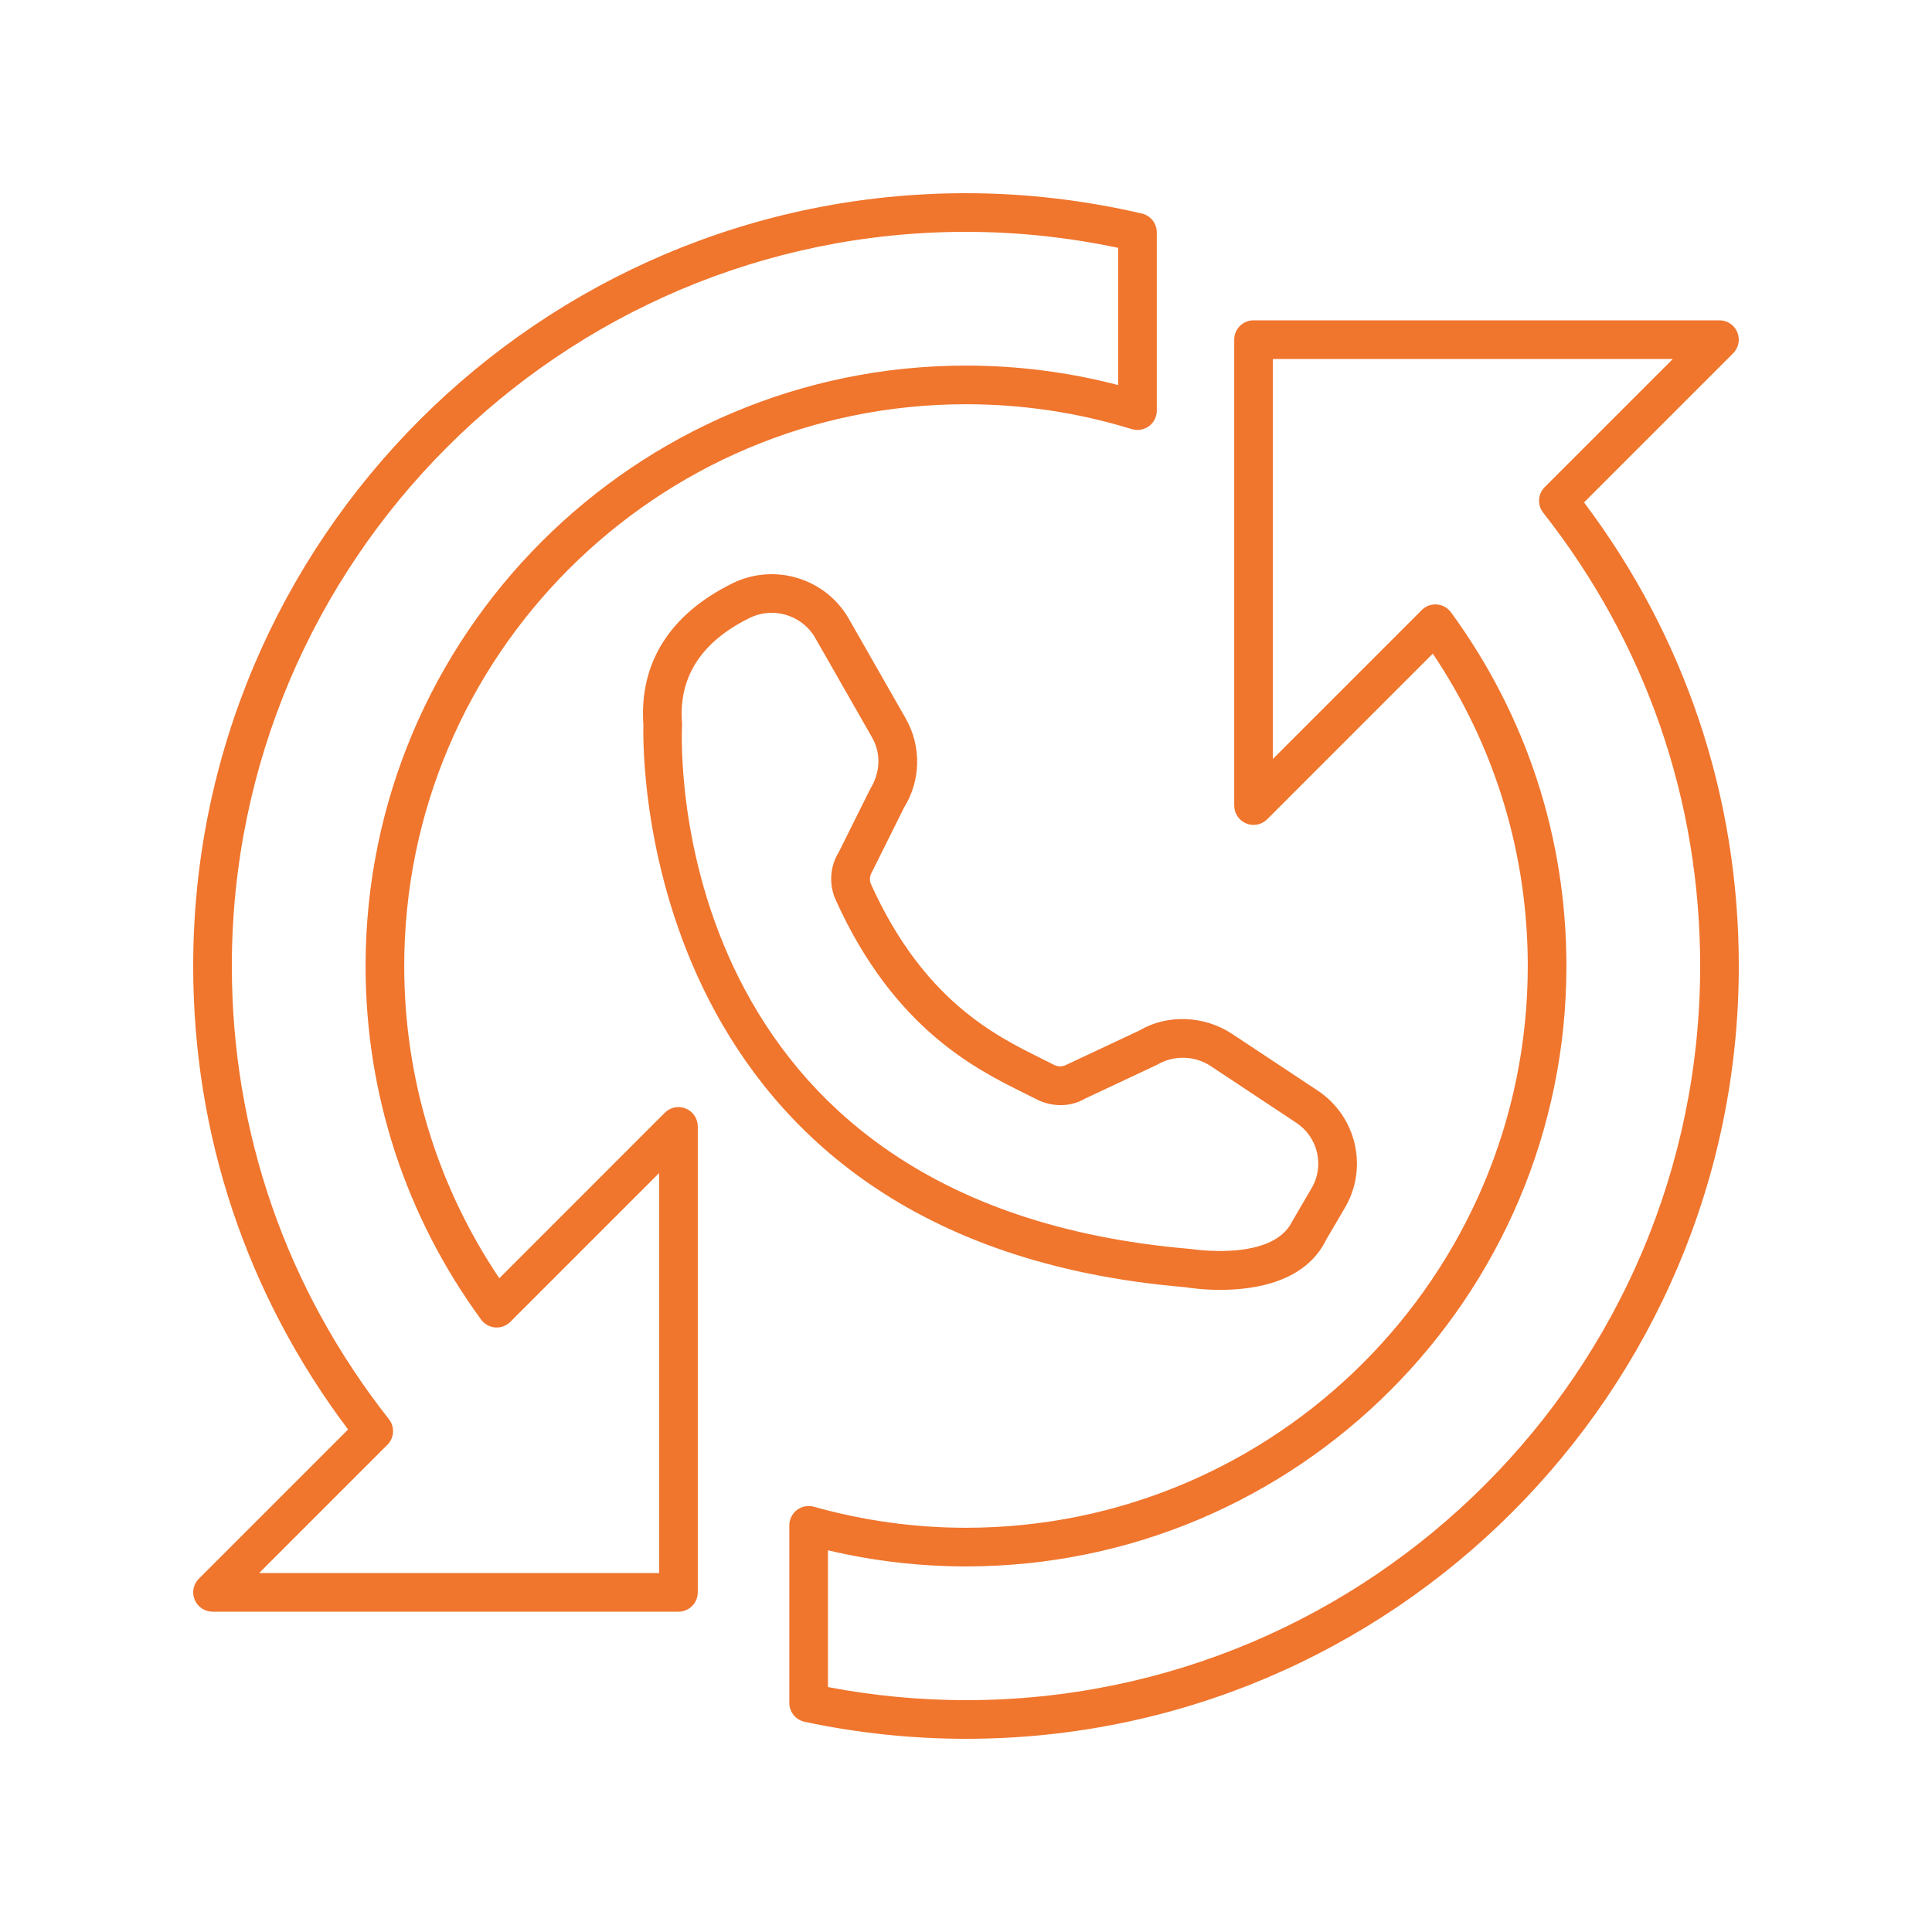
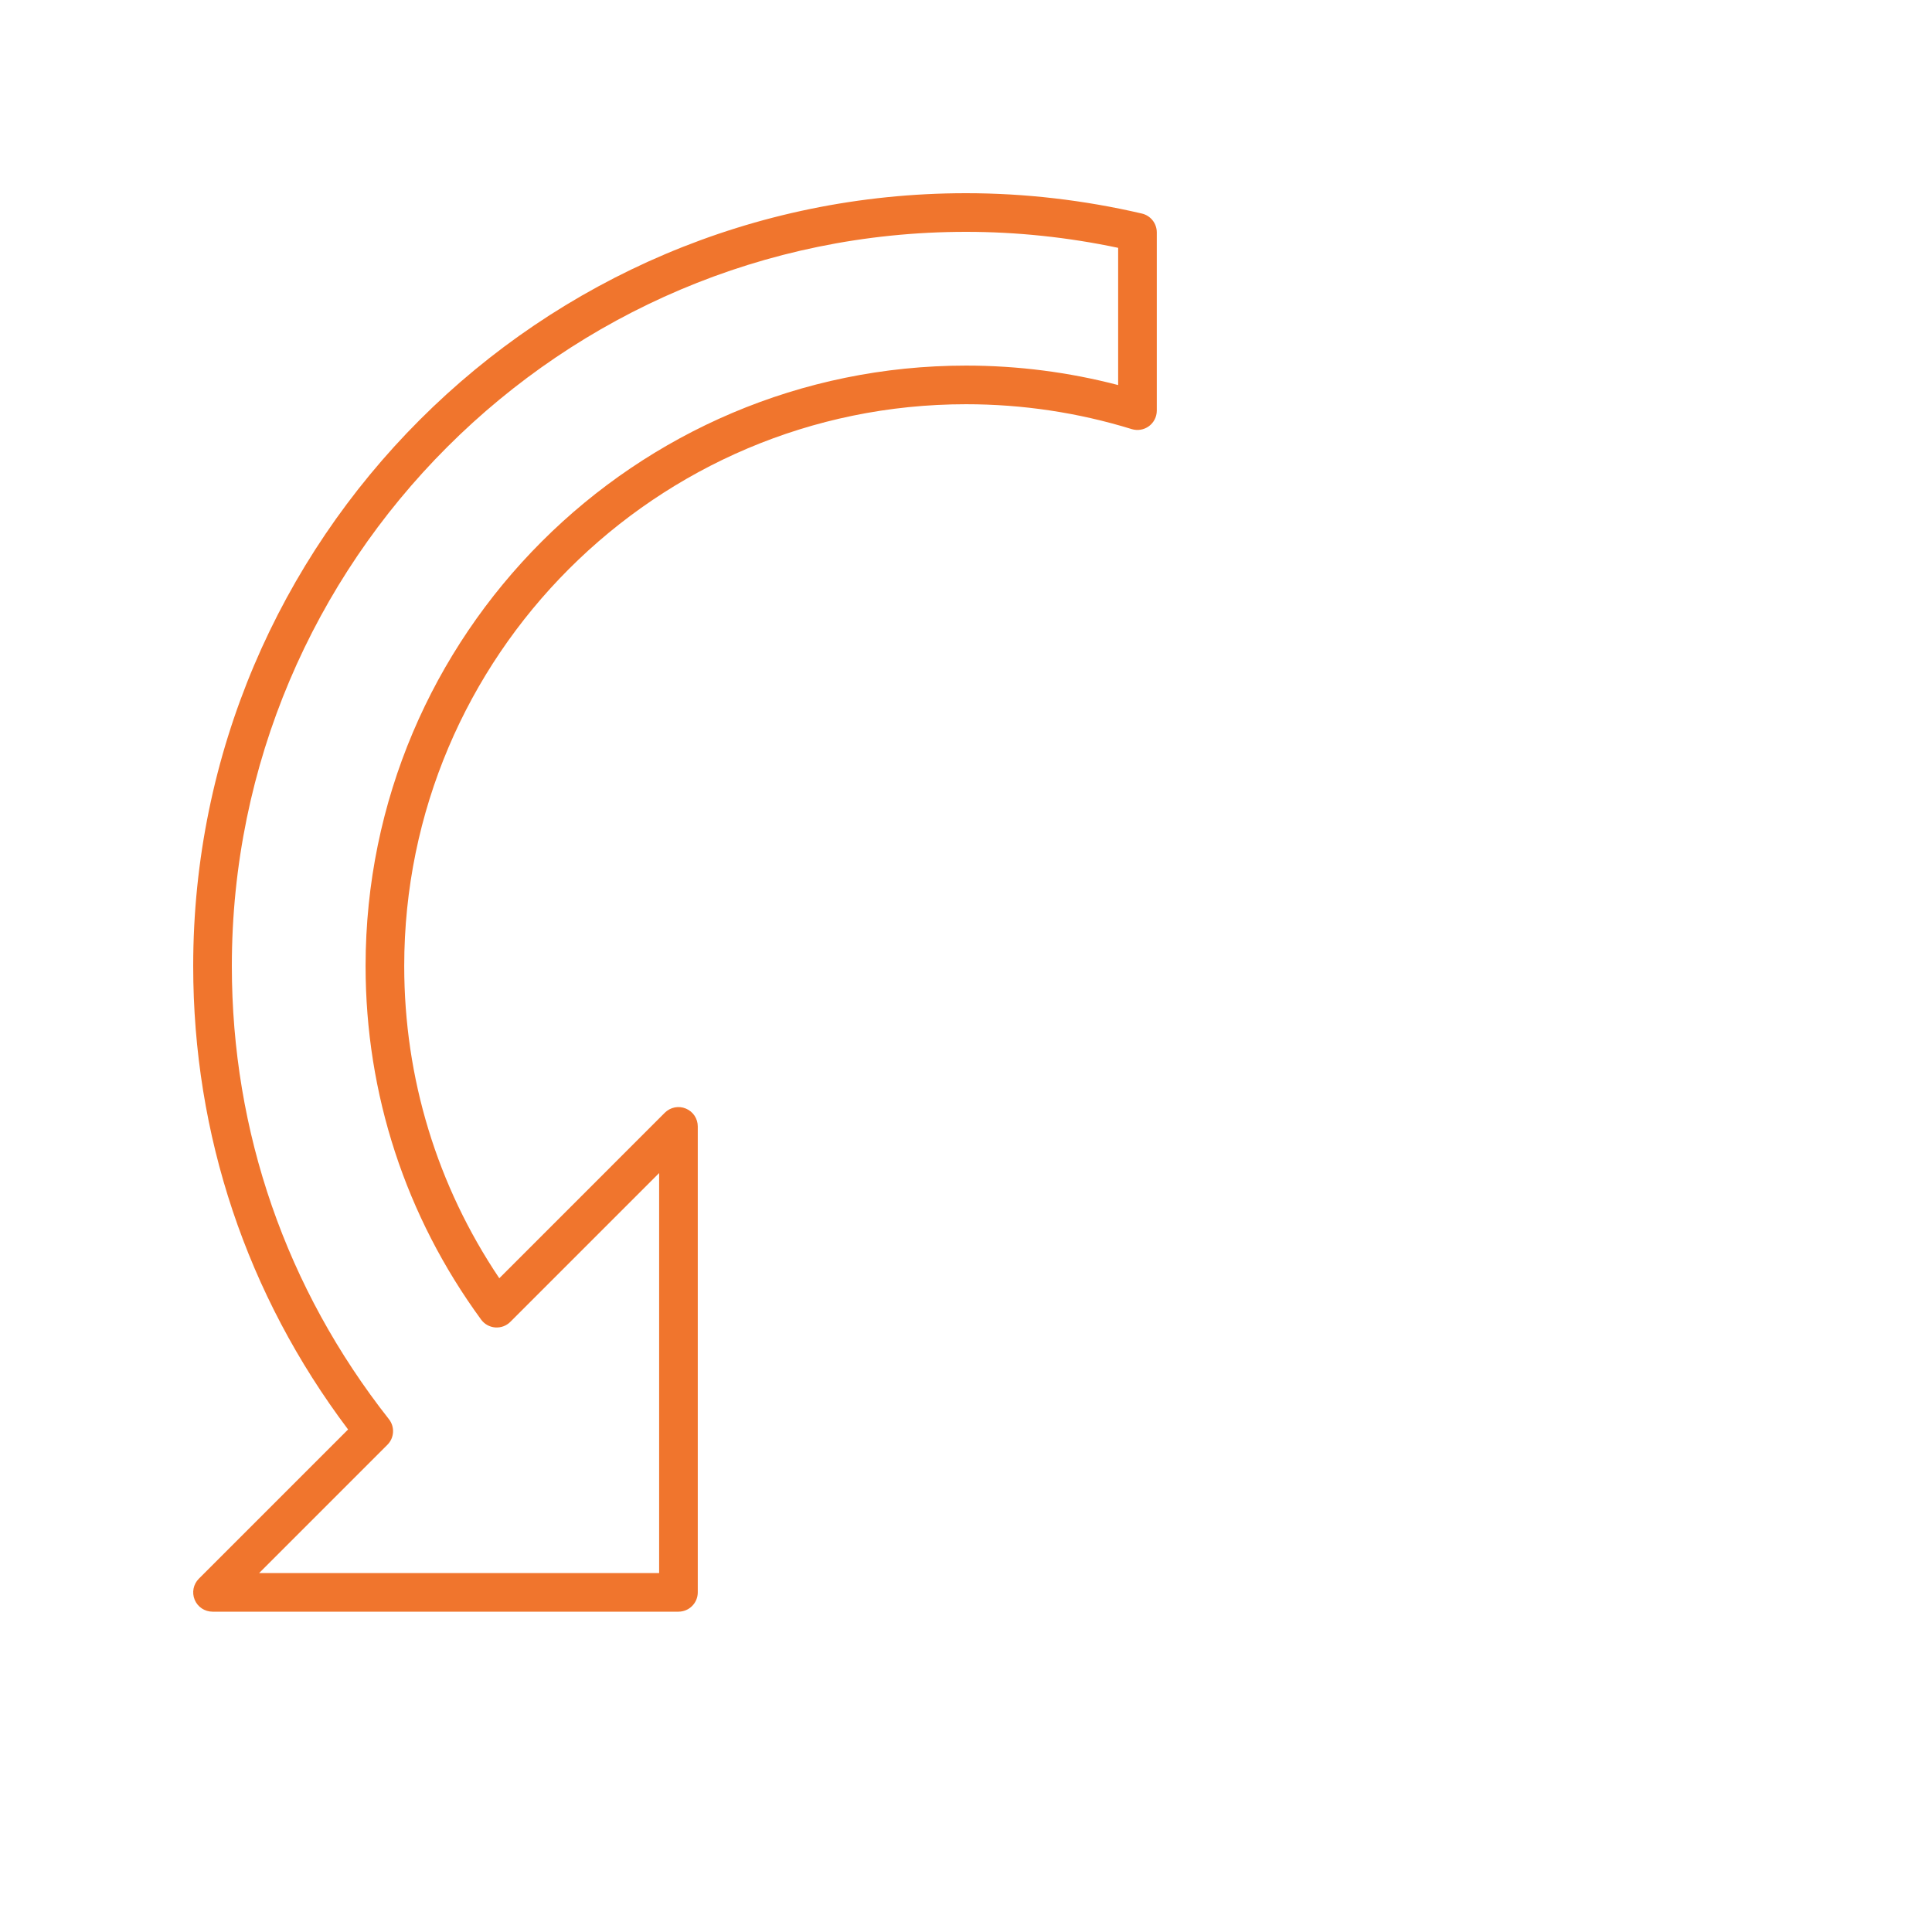
<svg xmlns="http://www.w3.org/2000/svg" width="100%" height="100%" viewBox="0 0 512 512" version="1.1" xml:space="preserve" style="fill-rule:evenodd;clip-rule:evenodd;stroke-linejoin:round;stroke-miterlimit:2;">
-   <path d="M419.785,133.145L459.3,93.63C460.765,92.165 461.202,89.965 460.41,88.05C459.618,86.135 457.75,84.89 455.68,84.89L332.203,84.89C329.375,84.89 327.083,87.18 327.083,90.01L327.083,213.49C327.083,215.56 328.33,217.43 330.243,218.22C332.153,219.015 334.355,218.57 335.823,217.11L379.705,173.225C396.193,197.77 404.877,226.26 404.877,256C404.877,338.09 338.092,404.875 256,404.875C242.412,404.875 228.847,403 215.683,399.305C214.132,398.88 212.48,399.18 211.205,400.155C209.928,401.125 209.178,402.635 209.178,404.235L209.178,451.285C209.178,453.7 210.868,455.79 213.233,456.295C227.302,459.285 241.69,460.8 256,460.8C368.927,460.8 460.8,368.925 460.8,256C460.8,211.205 446.635,168.83 419.785,133.145ZM256,450.56C243.778,450.56 231.49,449.395 219.418,447.095L219.418,410.845C231.43,413.68 243.705,415.115 256,415.115C343.738,415.115 415.117,343.735 415.117,256C415.117,222.065 404.54,189.655 384.53,162.275C383.647,161.065 382.28,160.305 380.79,160.19C379.275,160.08 377.83,160.615 376.775,161.675L337.322,201.13L337.322,95.13L443.32,95.13L409.365,129.085C407.53,130.92 407.357,133.835 408.96,135.87C436.175,170.465 450.56,212.005 450.56,256C450.56,363.28 363.28,450.56 256,450.56Z" style="fill:rgb(240,117,45);fill-rule:nonzero;" />
  <path d="M51.59,423.95C52.382,425.865 54.25,427.11 56.32,427.11L179.797,427.11C182.625,427.11 184.917,424.82 184.917,421.99L184.917,298.51C184.917,296.44 183.67,294.57 181.757,293.78C179.84,292.975 177.643,293.425 176.177,294.89L132.32,338.75C115.815,314.19 107.123,285.71 107.123,256C107.123,173.91 173.908,107.125 256,107.125C270.965,107.125 285.745,109.345 299.93,113.72C301.485,114.195 303.172,113.905 304.48,112.945C305.788,111.98 306.56,110.45 306.56,108.825L306.56,61.575C306.56,59.195 304.92,57.13 302.6,56.59C287.245,53.015 271.565,51.2 256,51.2C143.073,51.2 51.2,143.075 51.2,256C51.2,300.775 65.375,343.14 92.245,378.825L52.7,418.37C51.235,419.835 50.797,422.035 51.59,423.95ZM102.665,382.885C104.5,381.05 104.672,378.135 103.068,376.1C75.835,341.5 61.44,299.97 61.44,256C61.44,148.72 148.72,61.44 256,61.44C269.45,61.44 282.995,62.865 296.32,65.68L296.32,102.045C283.205,98.62 269.673,96.885 256,96.885C168.262,96.885 96.883,168.265 96.883,256C96.883,289.9 107.468,322.3 127.498,349.7C128.38,350.91 129.745,351.67 131.235,351.785C132.753,351.895 134.193,351.36 135.25,350.3L174.678,310.87L174.678,416.87L68.68,416.87L102.665,382.885Z" style="fill:rgb(240,117,45);fill-rule:nonzero;" />
-   <path d="M314.153,341.125C314.57,341.195 318.338,341.83 323.4,341.83C332.575,341.825 346.003,339.755 351.452,328.53L356.437,320.03C362.645,309.44 359.46,295.815 349.182,289.005L326.525,273.995C319.03,269.035 309.177,268.775 301.867,273.135L282.727,282.12C281.692,282.725 280.427,282.765 279.36,282.215C278.317,281.675 277.2,281.125 276.012,280.535C263.56,274.36 244.738,265.035 230.832,234.355C230.36,233.31 230.417,232.14 231.222,230.805L239.557,214.065C244.055,206.845 244.232,197.775 240.018,190.39L224.958,164.01C218.813,153.245 205.273,149.105 194.128,154.58C177.5,162.76 169.338,175.745 170.508,192.14C170.292,200.005 169.212,328.955 314.153,341.125ZM180.738,191.635C179.79,179.455 185.818,170.08 198.645,163.77C200.528,162.845 202.53,162.405 204.508,162.405C209.145,162.405 213.633,164.825 216.062,169.09L231.125,195.465C233.47,199.58 233.372,204.63 230.632,209.065L222.295,225.81C219.912,229.64 219.617,234.415 221.507,238.585C236.917,272.59 258.545,283.305 271.467,289.71C272.602,290.275 273.675,290.805 274.677,291.32C278.897,293.485 283.852,293.34 287.497,291.165L306.645,282.175C311.03,279.575 316.617,279.705 320.87,282.535L343.527,297.545C349.272,301.35 351.062,308.95 347.602,314.85L342.43,323.7C337.24,334.37 316.112,331.065 315.465,330.98C176.252,319.27 180.497,197.46 180.747,192.28C180.757,192.065 180.753,191.845 180.738,191.635Z" style="fill:rgb(240,117,45);fill-rule:nonzero;" />
</svg>